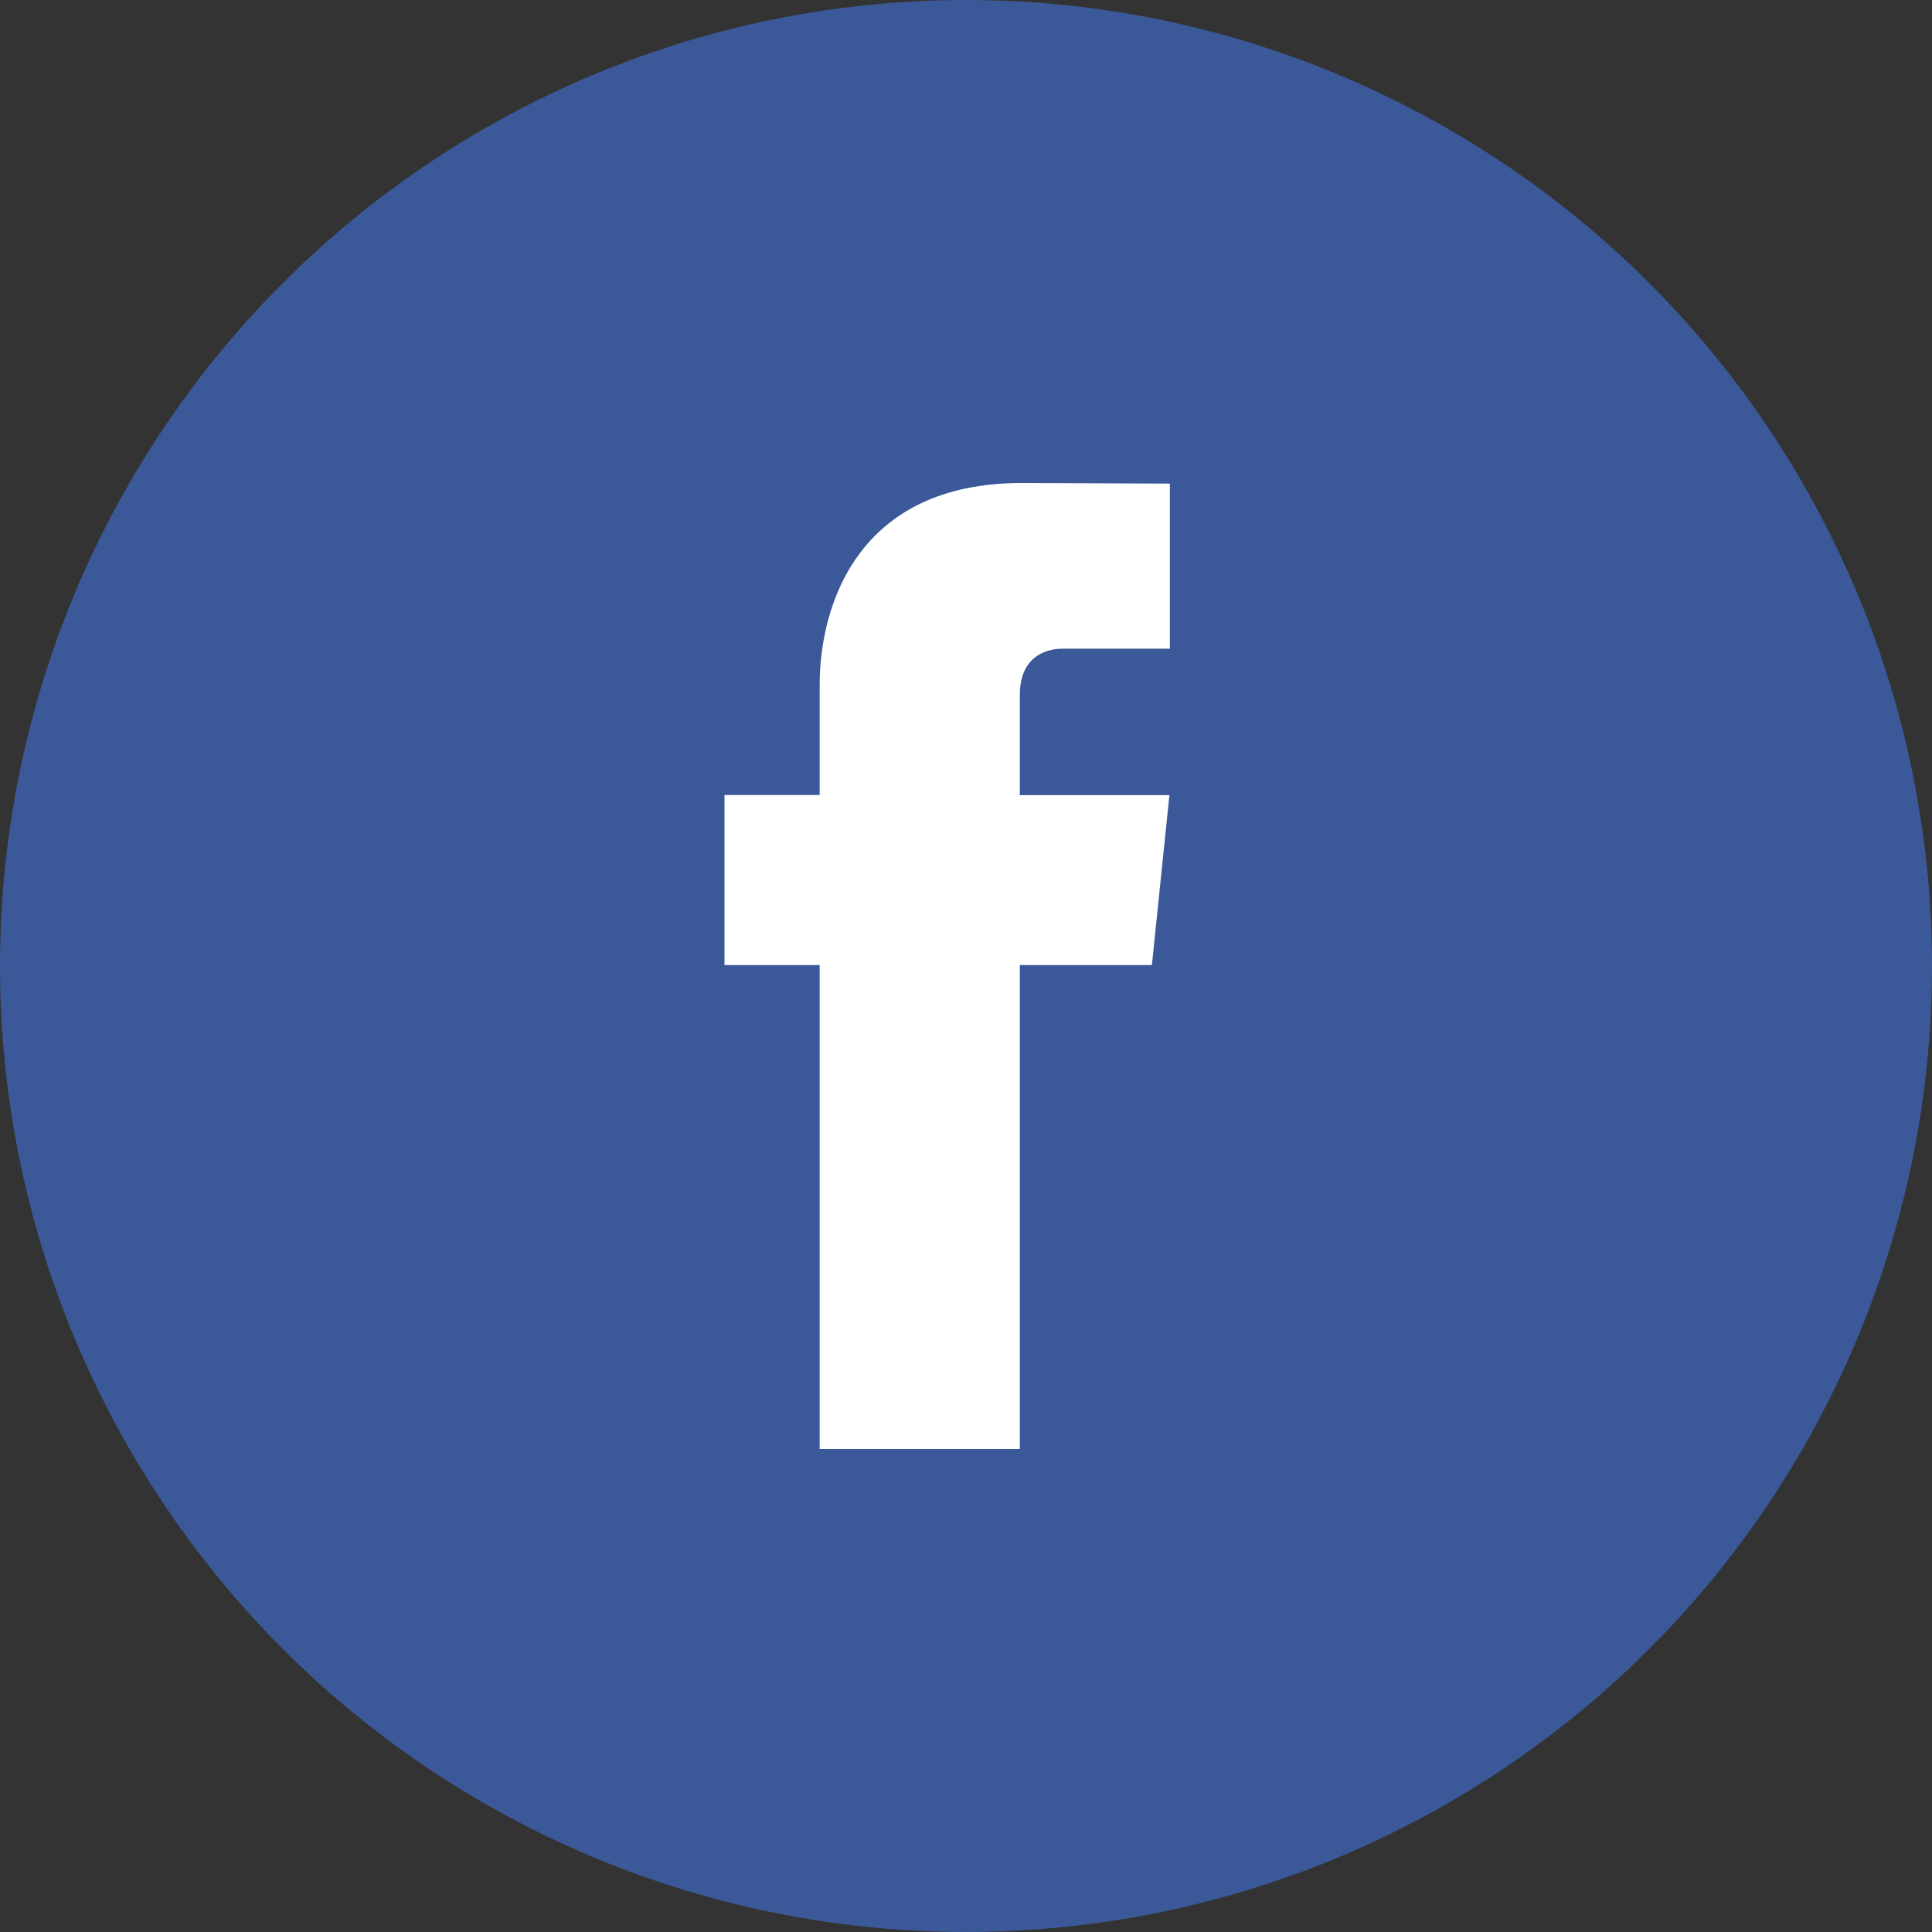
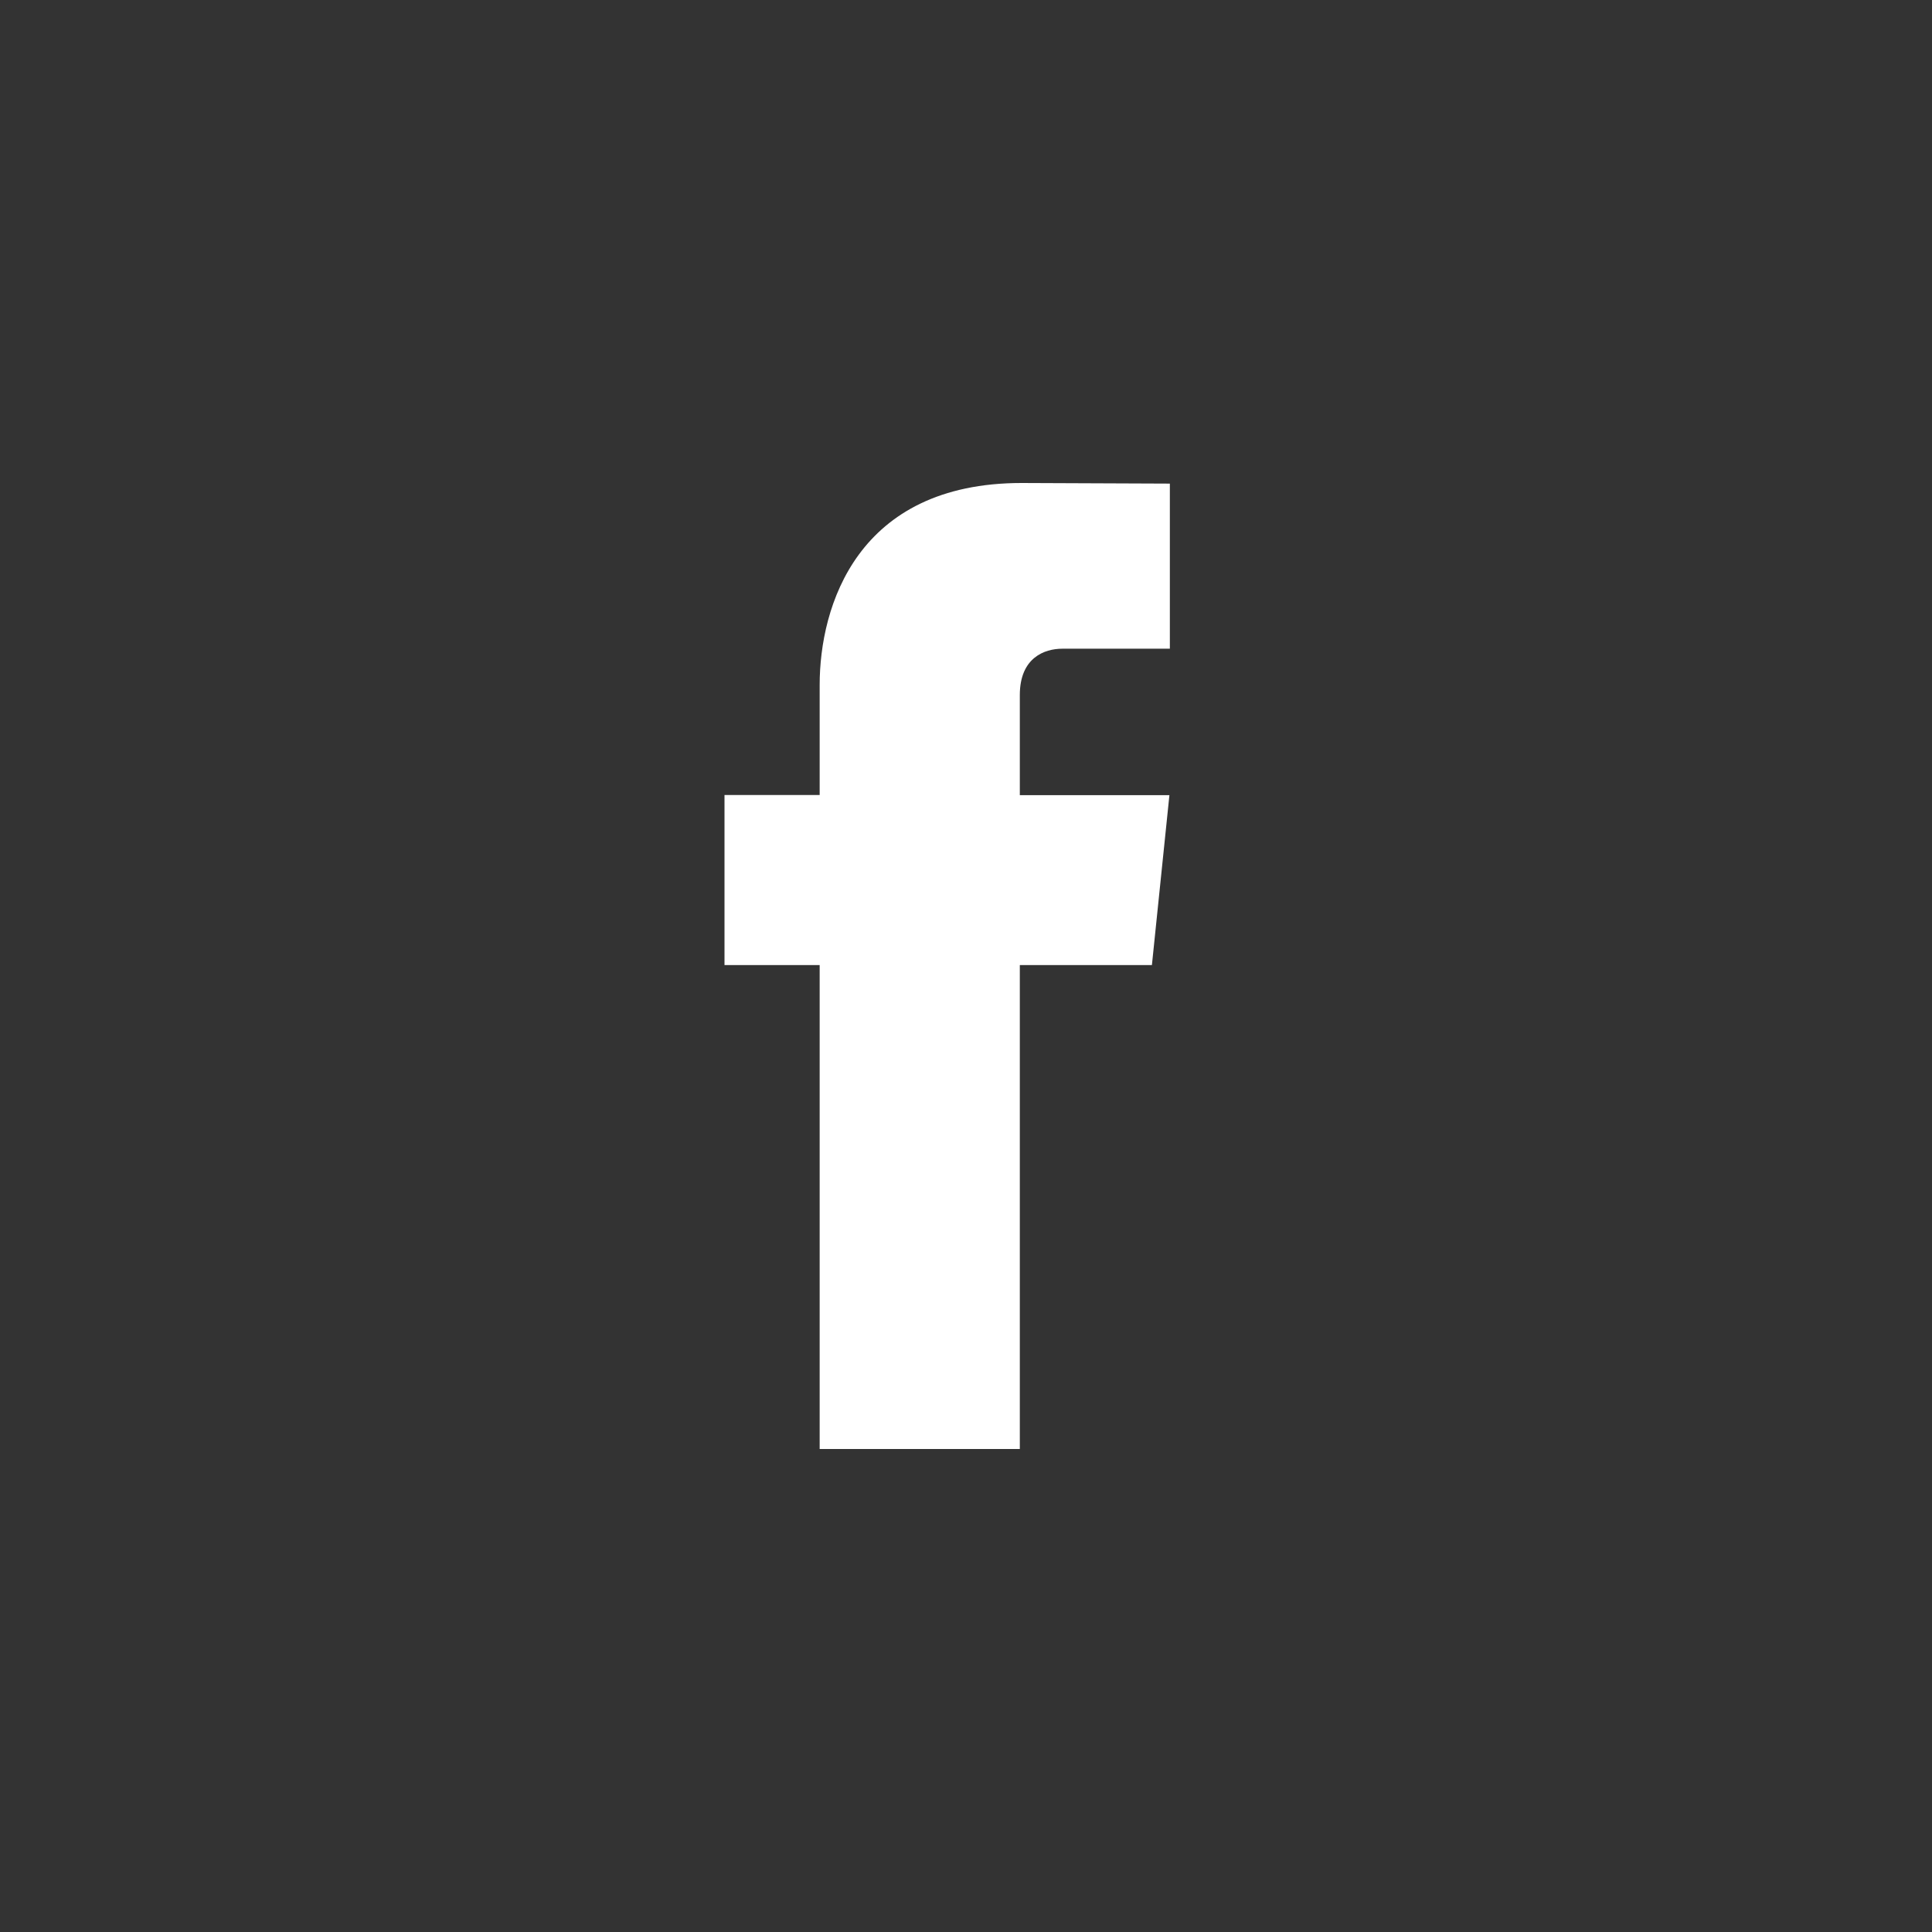
<svg xmlns="http://www.w3.org/2000/svg" width="35" height="35" viewBox="0 0 35 35" fill="none">
  <rect x="0" y="0" width="35" height="35" fill="#333333" stroke="none" />
-   <circle cx="17.5" cy="17.5" r="17.5" fill="#3B5998" />
  <path d="M20.868 17.483H18.475V26.25H14.849V17.483H13.125V14.402H14.849V12.408C14.849 10.983 15.527 8.75 18.507 8.75L21.193 8.761V11.752H19.244C18.925 11.752 18.475 11.912 18.475 12.592V14.405H21.185L20.868 17.483Z" fill="white" />
</svg>